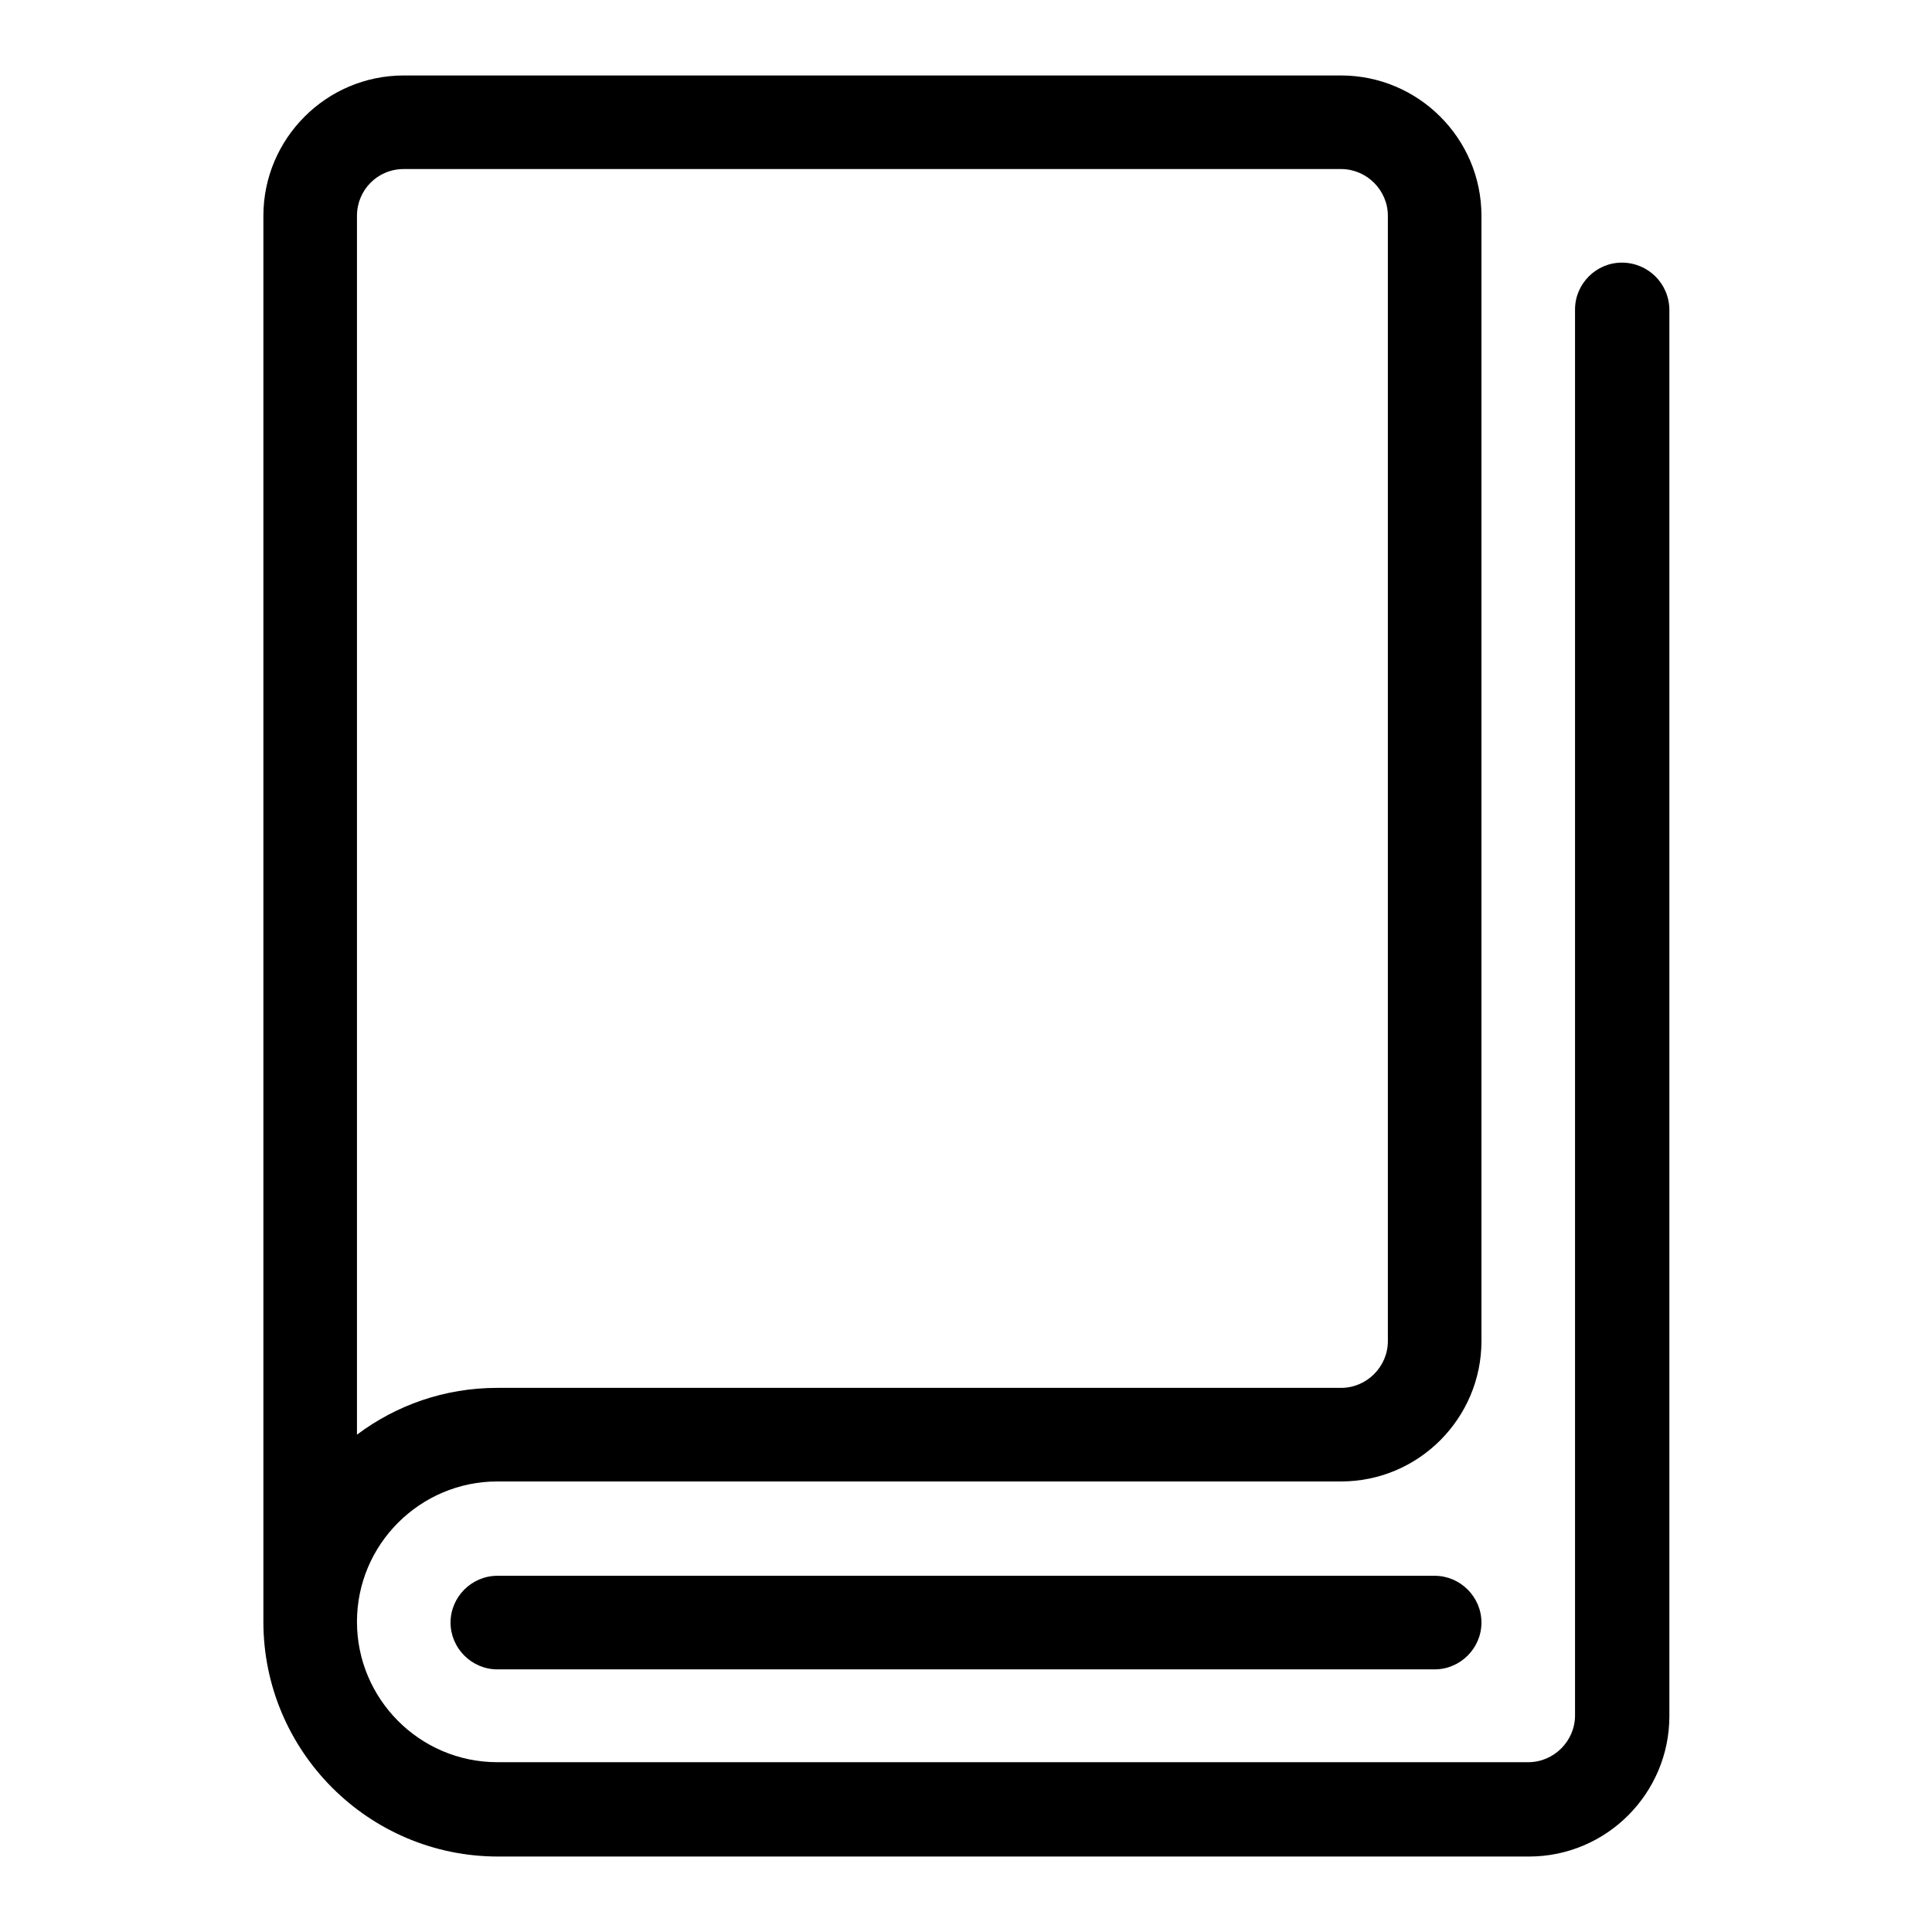
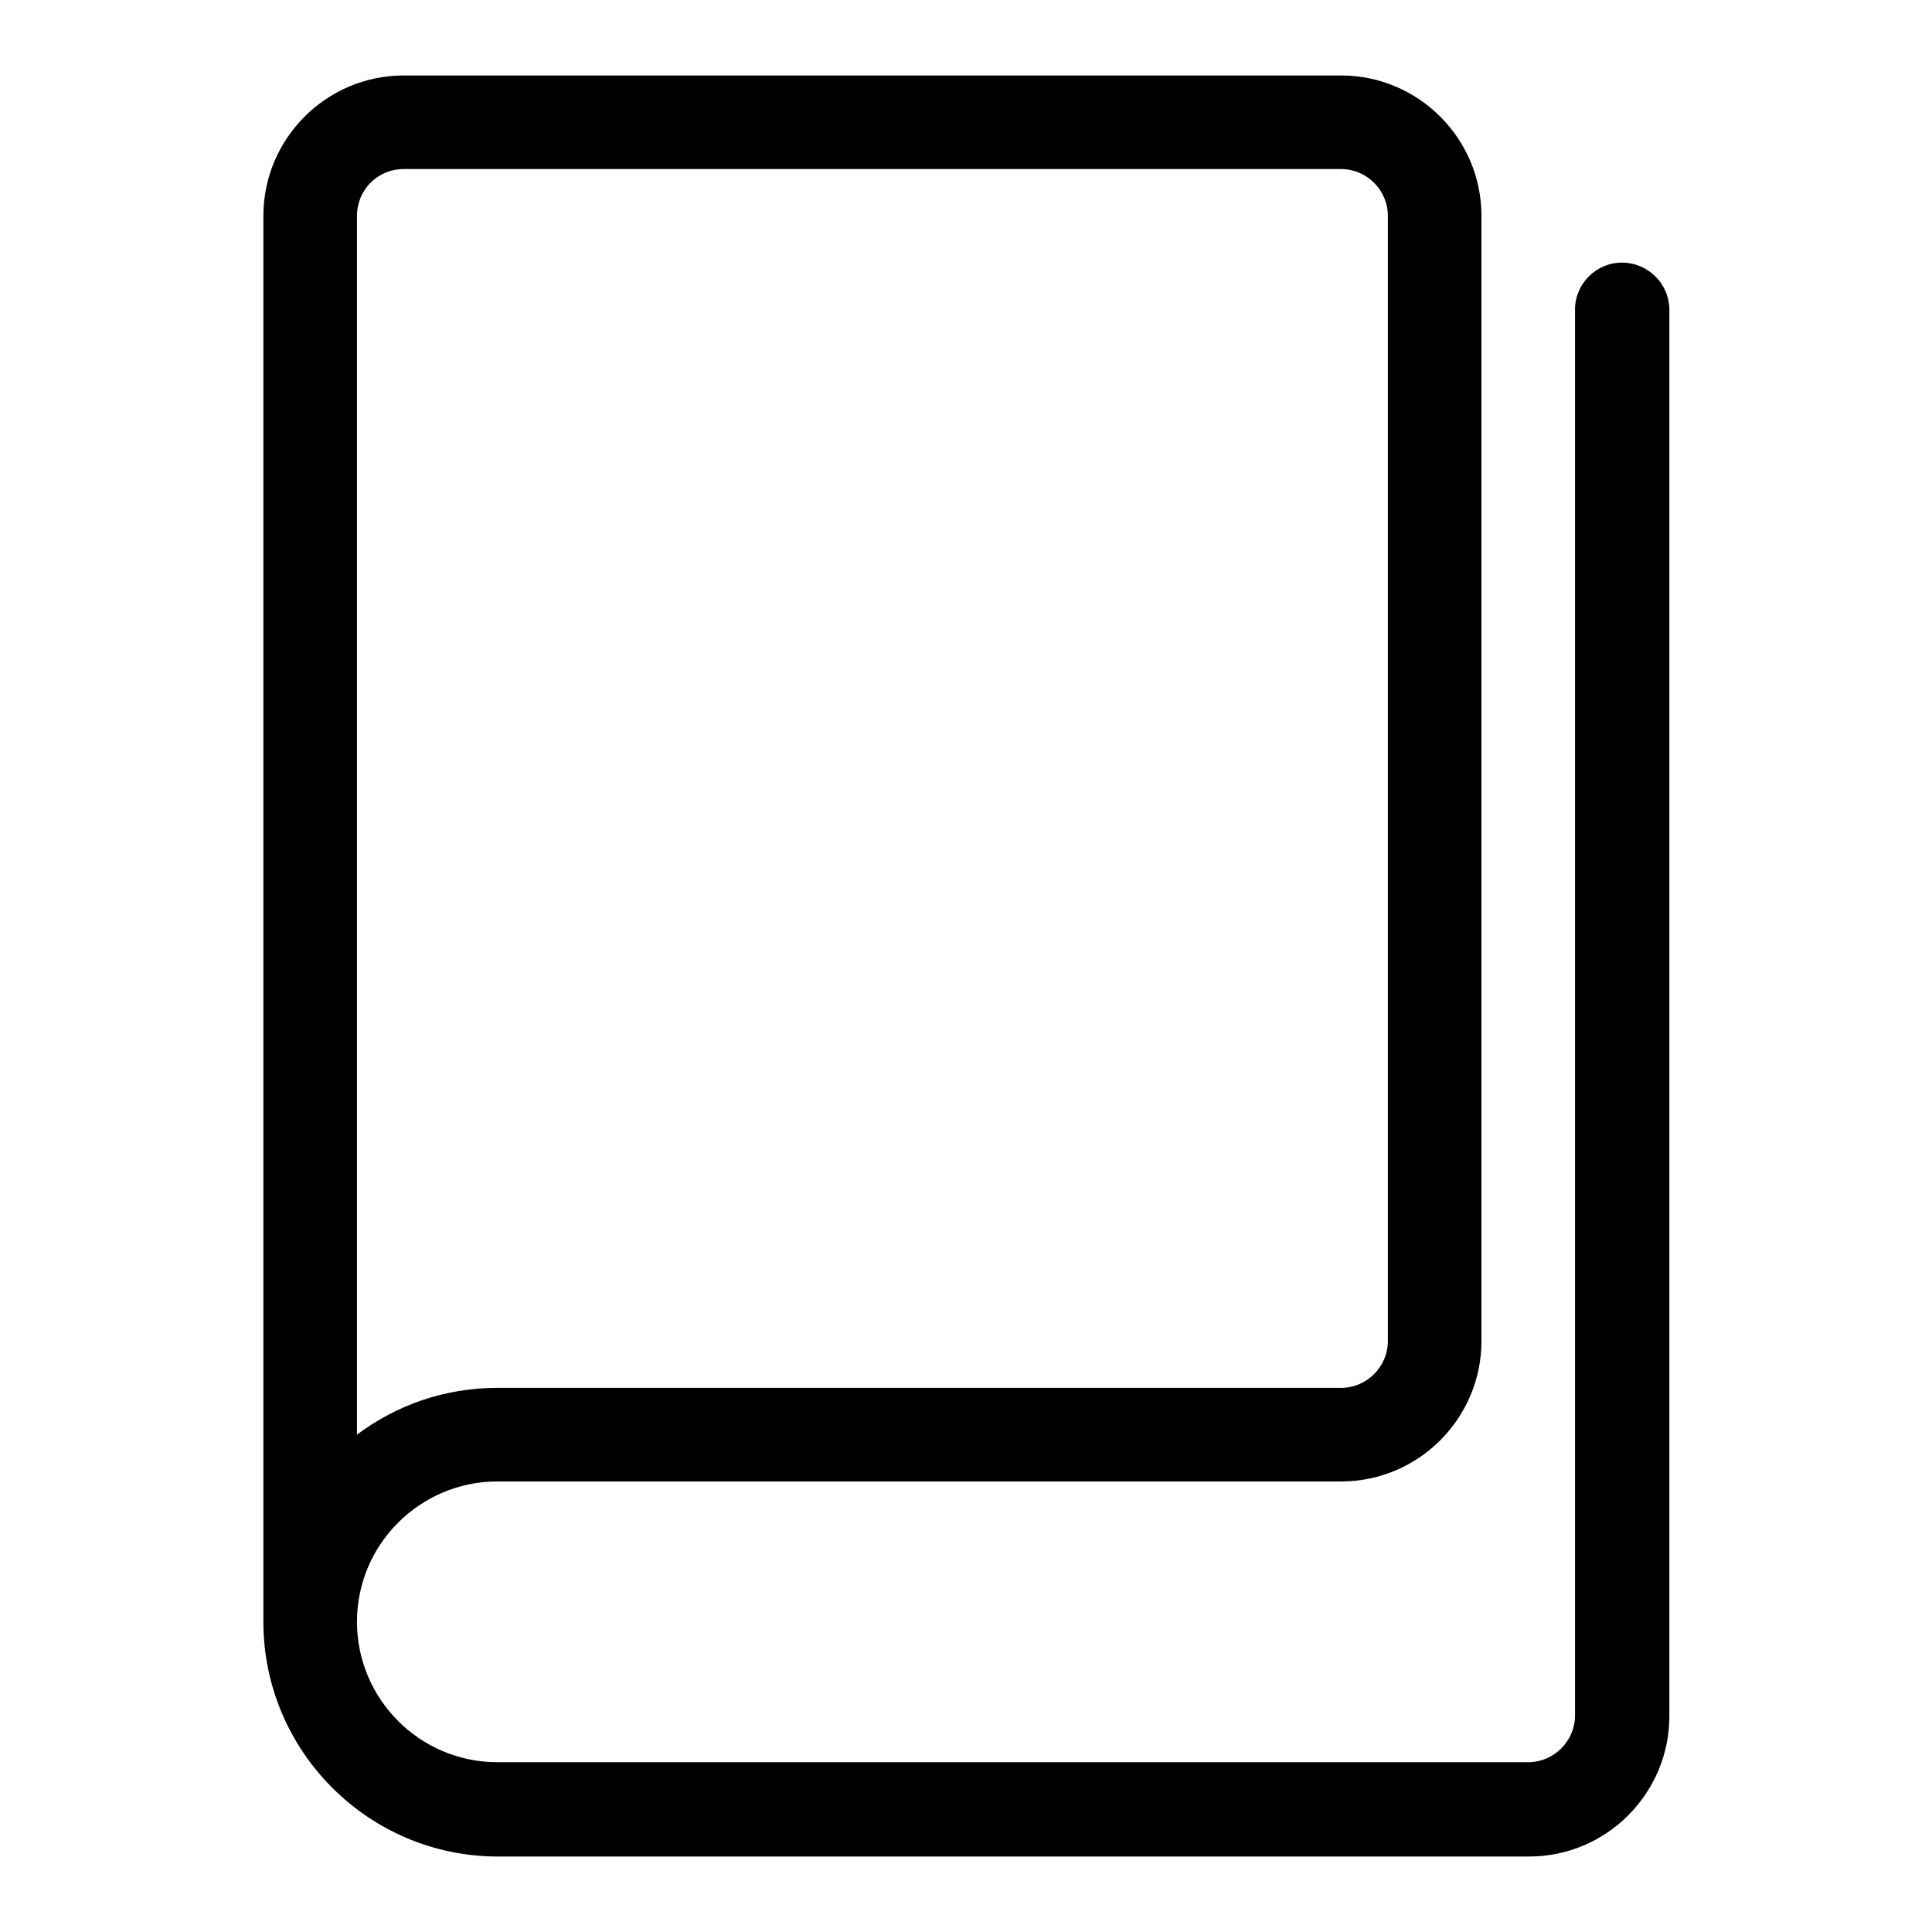
<svg xmlns="http://www.w3.org/2000/svg" version="1.1" x="0px" y="0px" viewBox="0 0 256 256" enable-background="new 0 0 256 256" xml:space="preserve">
  <g>
-     <path fill="#000000" d="M190.1,221.2H65.9c-3.4,0-6.2-2.8-6.2-6.2c0-3.4,2.8-6.2,6.2-6.2h124.2c3.4,0,6.2,2.8,6.2,6.2 C196.3,218.4,193.5,221.2,190.1,221.2z" />
    <path fill="#000000" d="M214.9,34.8c-3.4,0-6.2,2.8-6.2,6.2v186.3c0,3.4-2.8,6.2-6.2,6.2H65.9c-10.3,0-18.6-8.4-18.6-18.6 c0-10.3,8.4-18.6,18.6-18.6h111.8c10.3,0,18.6-8.4,18.6-18.6V28.6c0-10.3-8.4-18.6-18.6-18.6H53.5c-10.3,0-18.6,8.4-18.6,18.6 v186.3c0,17.1,13.9,31.1,31.1,31.1h136.6c10.3,0,18.6-8.4,18.6-18.6V41.1C221.2,37.6,218.4,34.8,214.9,34.8z M53.5,22.4h124.2 c3.4,0,6.2,2.8,6.2,6.2v149.1c0,3.4-2.8,6.2-6.2,6.2H65.9c-7,0-13.4,2.3-18.6,6.2V28.6C47.3,25.2,50,22.4,53.5,22.4L53.5,22.4z" />
  </g>
</svg>